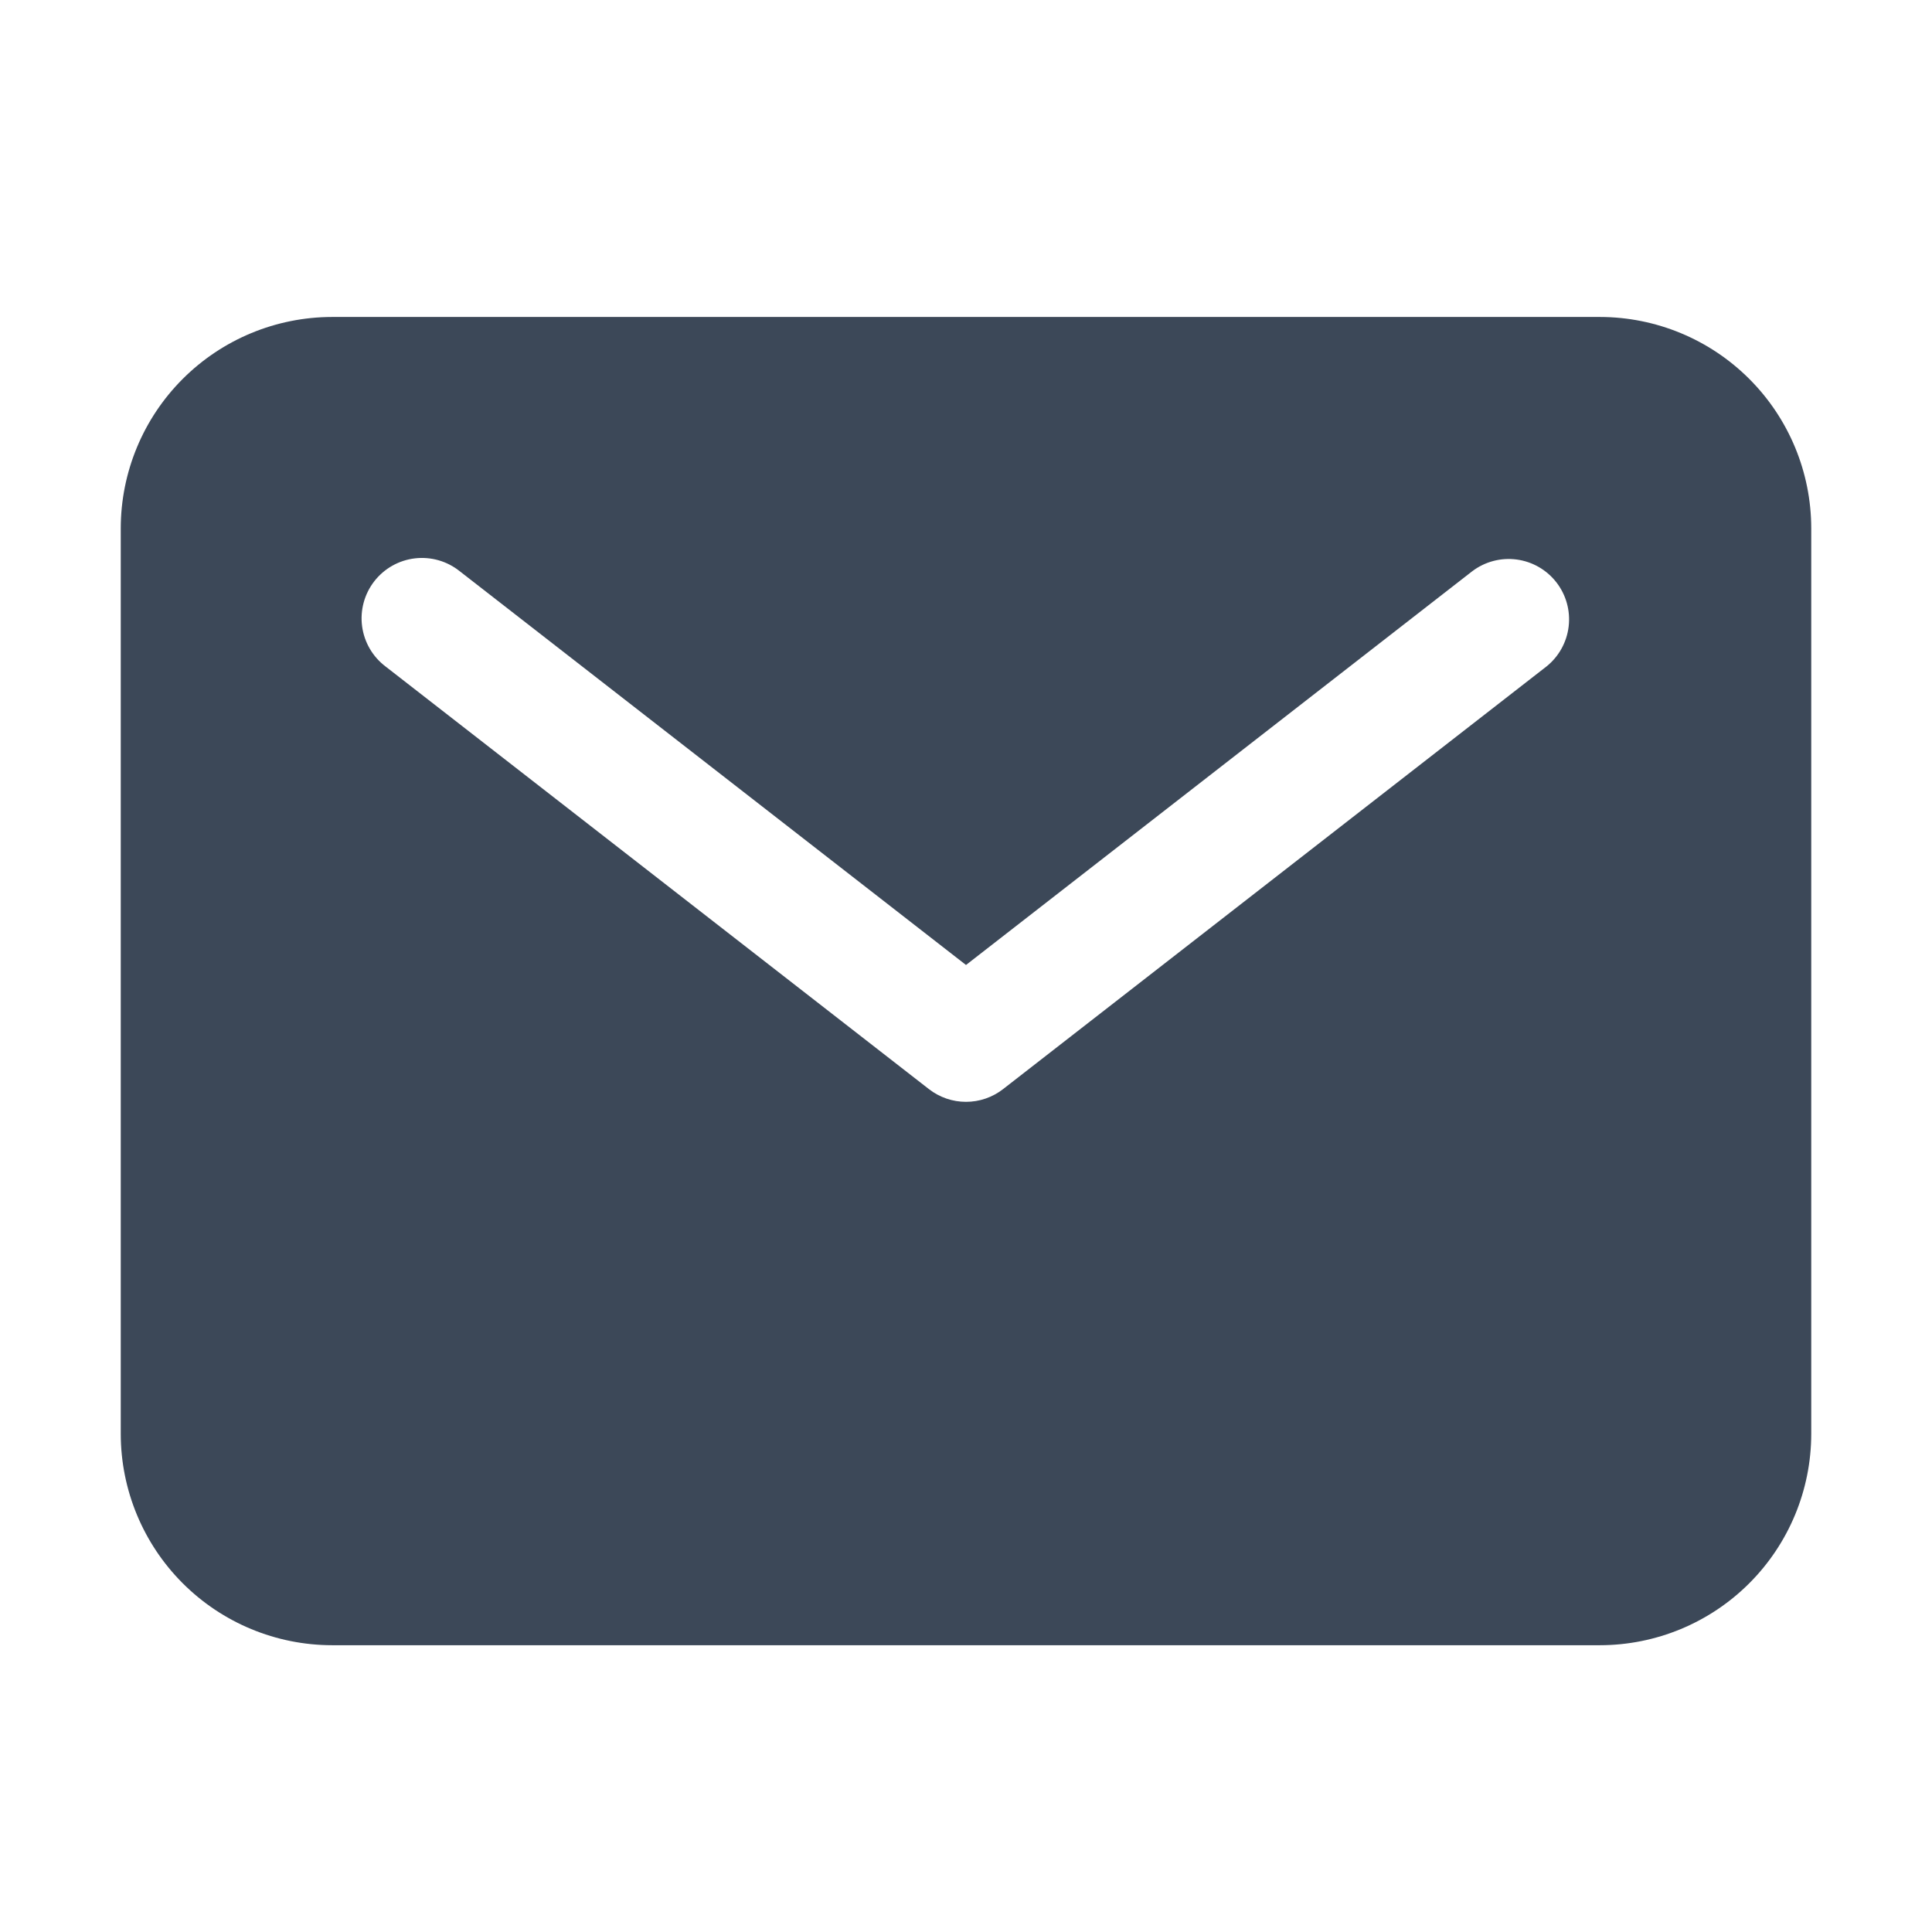
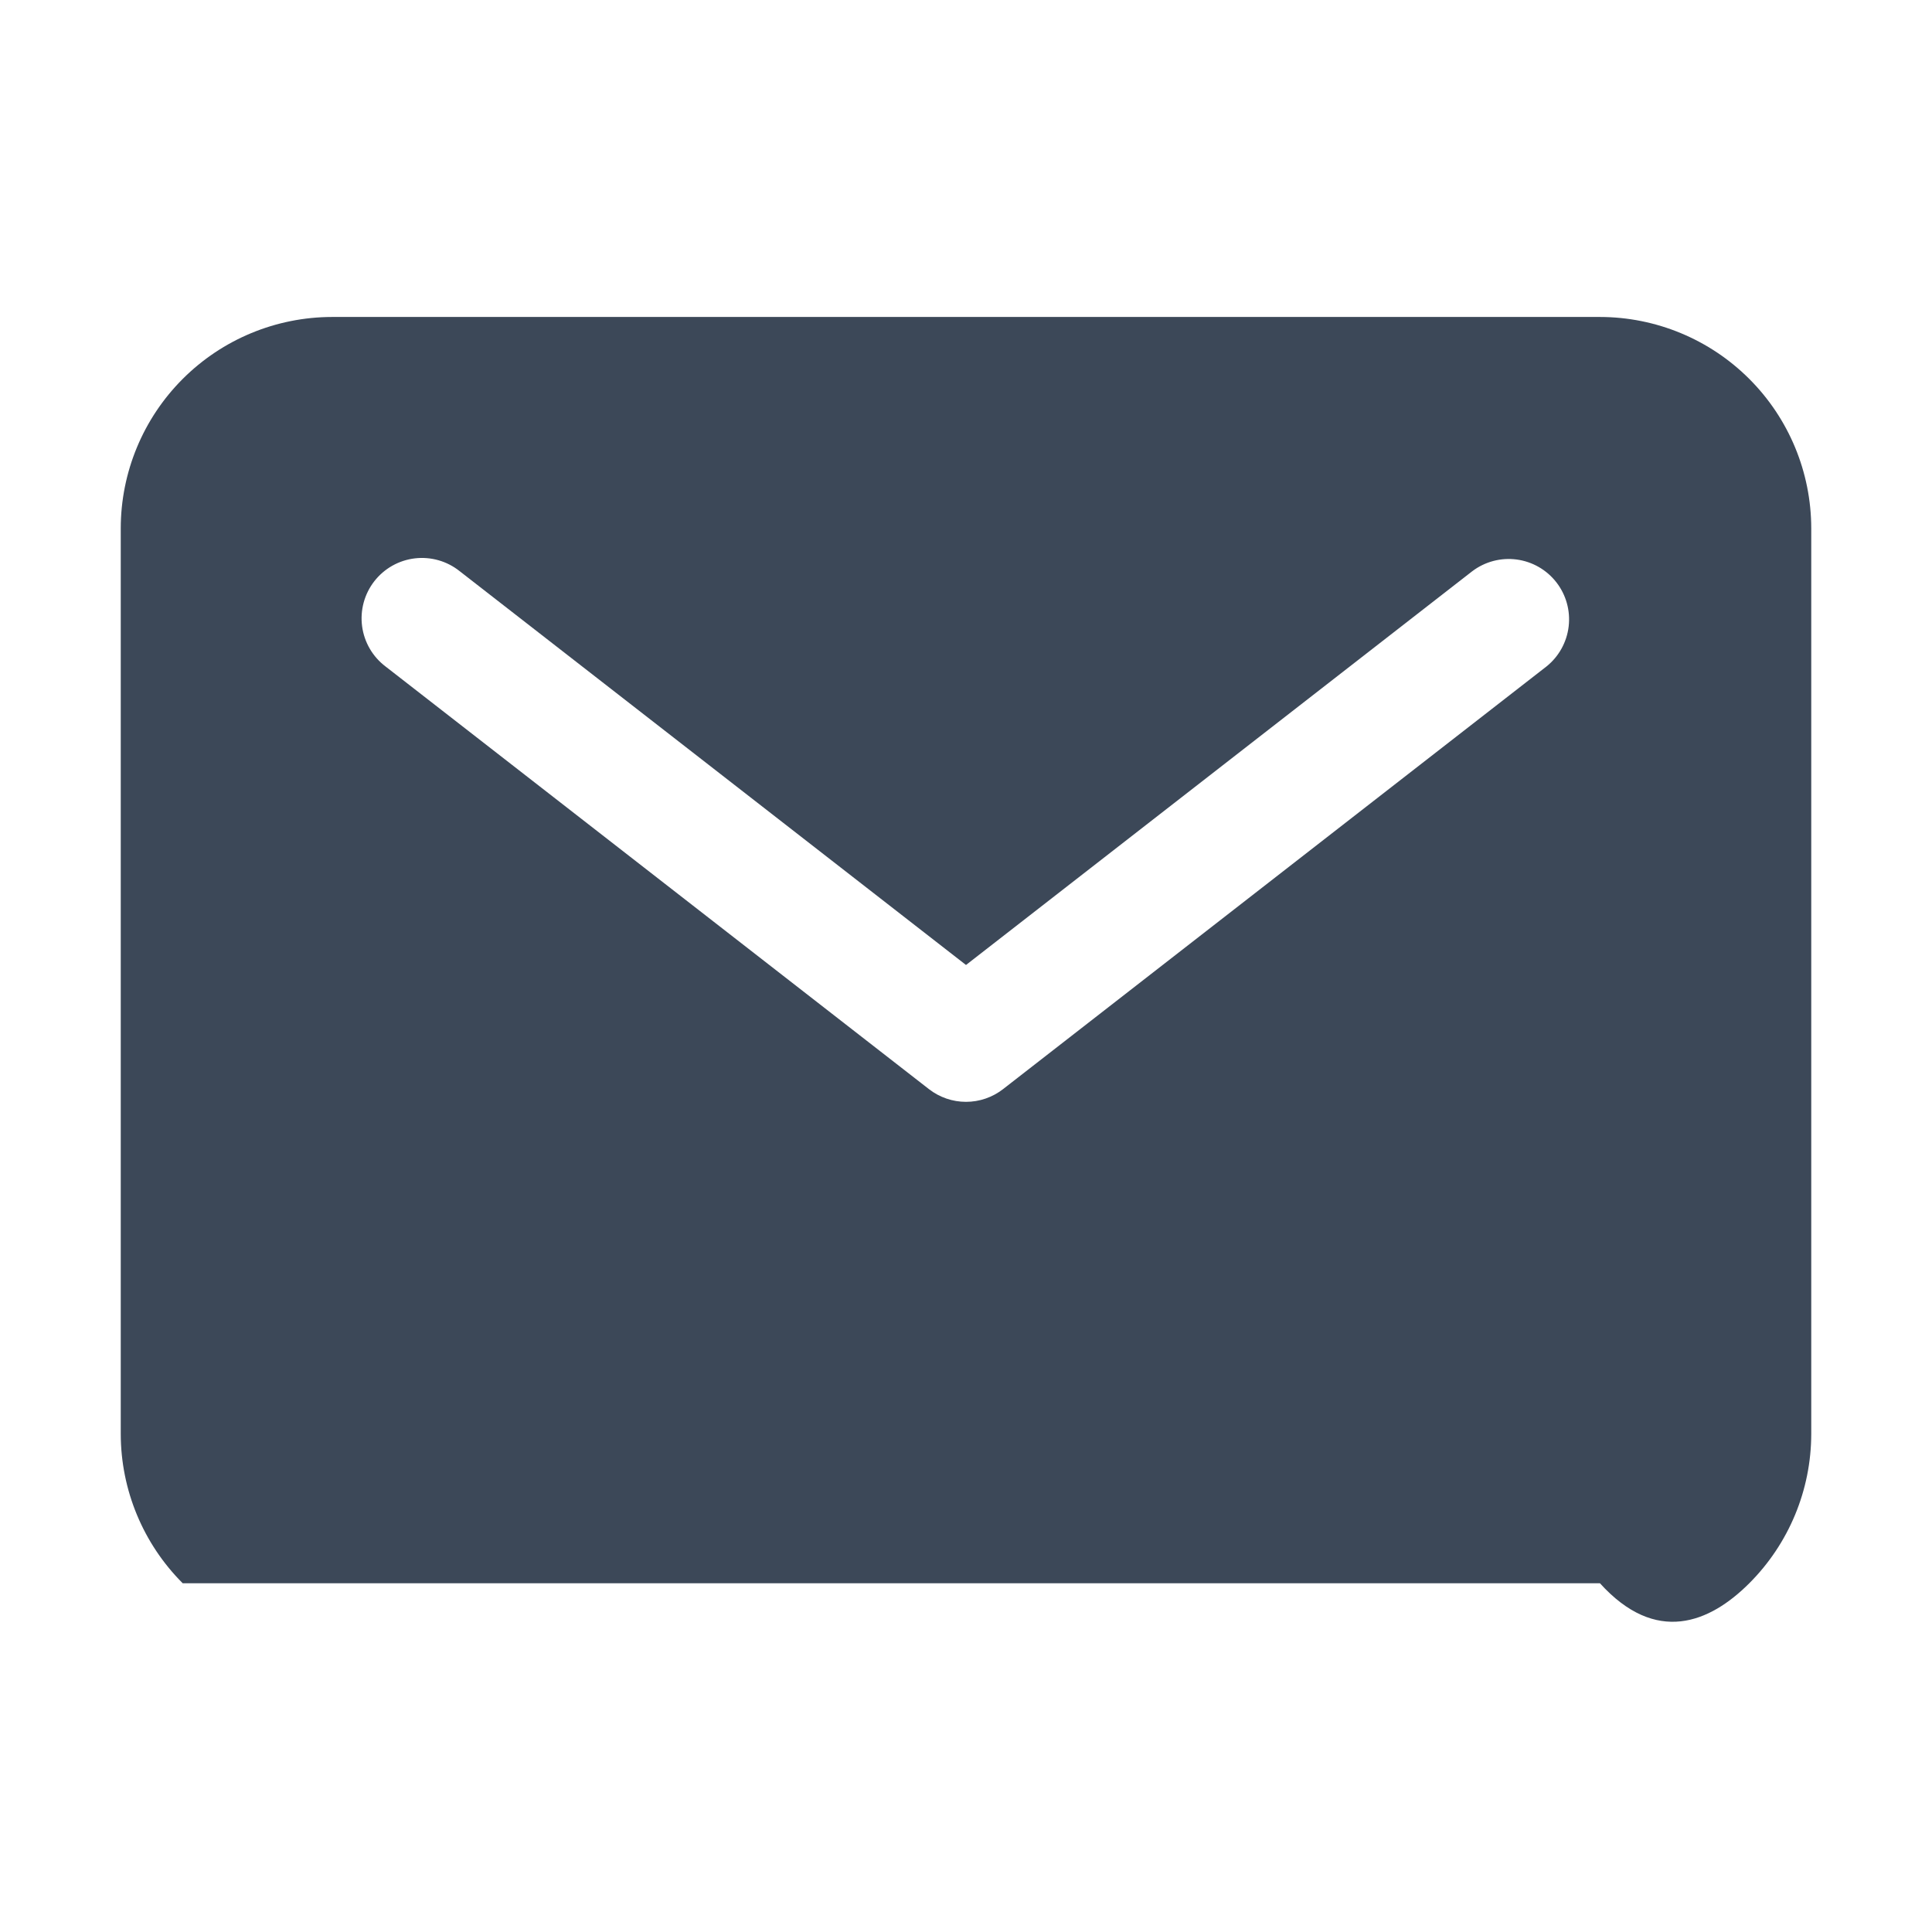
<svg xmlns="http://www.w3.org/2000/svg" width="512" height="512" viewBox="0 0 512 512" fill="none">
  <g filter="url(#filter0_d_18727_14)">
-     <path d="M424 80H88C73.153 80.016 58.918 85.921 48.42 96.42C37.921 106.918 32.016 121.153 32 136V376C32.016 390.847 37.921 405.082 48.42 415.58C58.918 426.079 73.153 431.984 88 432H424C438.847 431.984 453.082 426.079 463.58 415.58C474.079 405.082 479.984 390.847 480 376V136C479.984 121.153 474.079 106.918 463.58 96.42C453.082 85.921 438.847 80.016 424 80ZM409.82 172.63L265.82 284.63C263.012 286.813 259.557 287.998 256 287.998C252.443 287.998 248.988 286.813 246.18 284.63L102.18 172.63C100.488 171.352 99.067 169.751 97.999 167.92C96.932 166.088 96.239 164.062 95.96 161.961C95.682 159.859 95.825 157.723 96.379 155.676C96.934 153.63 97.89 151.715 99.191 150.041C100.492 148.367 102.113 146.969 103.96 145.927C105.806 144.885 107.841 144.221 109.947 143.972C112.052 143.724 114.186 143.896 116.224 144.479C118.263 145.063 120.165 146.045 121.82 147.37L256 251.73L390.18 147.37C393.535 144.836 397.753 143.725 401.921 144.276C406.089 144.828 409.873 146.998 412.453 150.317C415.034 153.636 416.205 157.838 415.712 162.014C415.219 166.189 413.103 170.003 409.82 172.63Z" fill="#3C4858" />
+     <path d="M424 80H88C73.153 80.016 58.918 85.921 48.42 96.42C37.921 106.918 32.016 121.153 32 136V376C32.016 390.847 37.921 405.082 48.42 415.58H424C438.847 431.984 453.082 426.079 463.58 415.58C474.079 405.082 479.984 390.847 480 376V136C479.984 121.153 474.079 106.918 463.58 96.42C453.082 85.921 438.847 80.016 424 80ZM409.82 172.63L265.82 284.63C263.012 286.813 259.557 287.998 256 287.998C252.443 287.998 248.988 286.813 246.18 284.63L102.18 172.63C100.488 171.352 99.067 169.751 97.999 167.92C96.932 166.088 96.239 164.062 95.96 161.961C95.682 159.859 95.825 157.723 96.379 155.676C96.934 153.63 97.89 151.715 99.191 150.041C100.492 148.367 102.113 146.969 103.96 145.927C105.806 144.885 107.841 144.221 109.947 143.972C112.052 143.724 114.186 143.896 116.224 144.479C118.263 145.063 120.165 146.045 121.82 147.37L256 251.73L390.18 147.37C393.535 144.836 397.753 143.725 401.921 144.276C406.089 144.828 409.873 146.998 412.453 150.317C415.034 153.636 416.205 157.838 415.712 162.014C415.219 166.189 413.103 170.003 409.82 172.63Z" fill="#3C4858" />
  </g>
  <defs>
    <filter id="filter0_d_18727_14" x="-4" y="0" width="520" height="520" filterUnits="userSpaceOnUse" color-interpolation-filters="sRGB">
      <feFlood flood-opacity="0" result="BackgroundImageFix" />
      <feColorMatrix in="SourceAlpha" type="matrix" values="0 0 0 0 0 0 0 0 0 0 0 0 0 0 0 0 0 0 127 0" result="hardAlpha" />
      <feOffset dy="4" />
      <feGaussianBlur stdDeviation="2" />
      <feComposite in2="hardAlpha" operator="out" />
      <feColorMatrix type="matrix" values="0 0 0 0 0 0 0 0 0 0 0 0 0 0 0 0 0 0 0.25 0" />
      <feBlend mode="normal" in2="BackgroundImageFix" result="effect1_dropShadow_18727_14" />
      <feBlend mode="normal" in="SourceGraphic" in2="effect1_dropShadow_18727_14" result="shape" />
    </filter>
  </defs>
</svg>